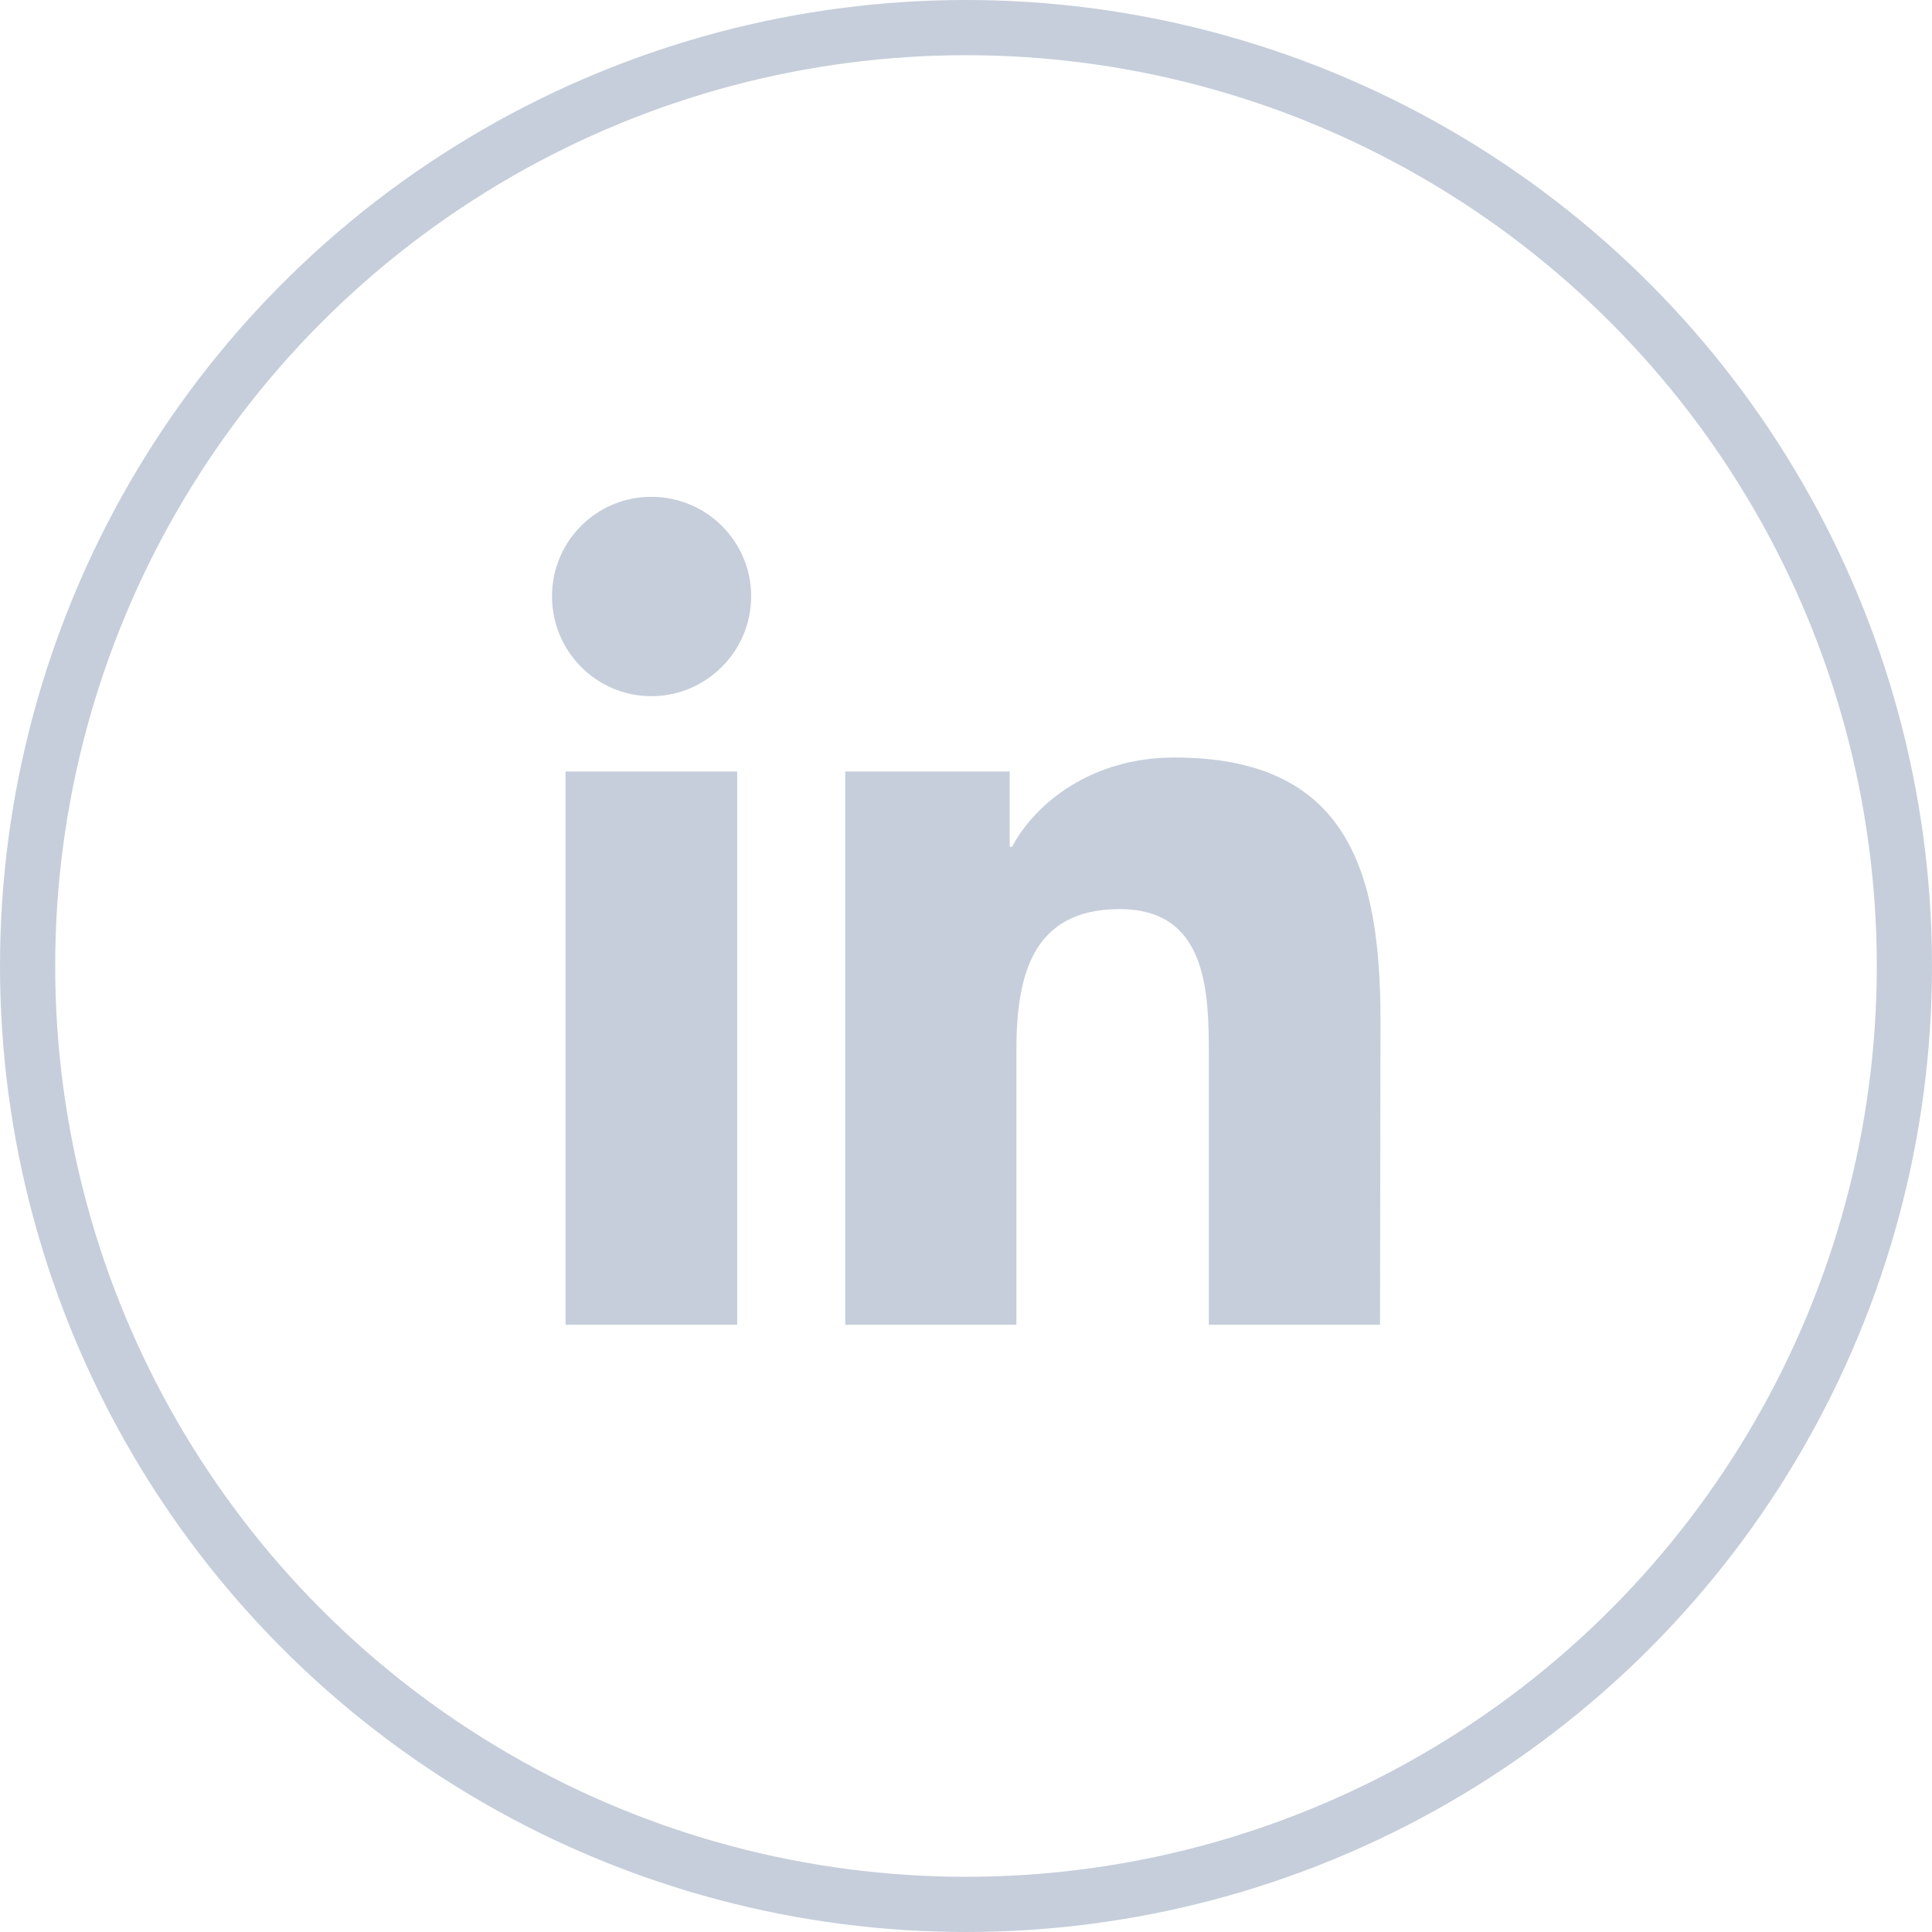
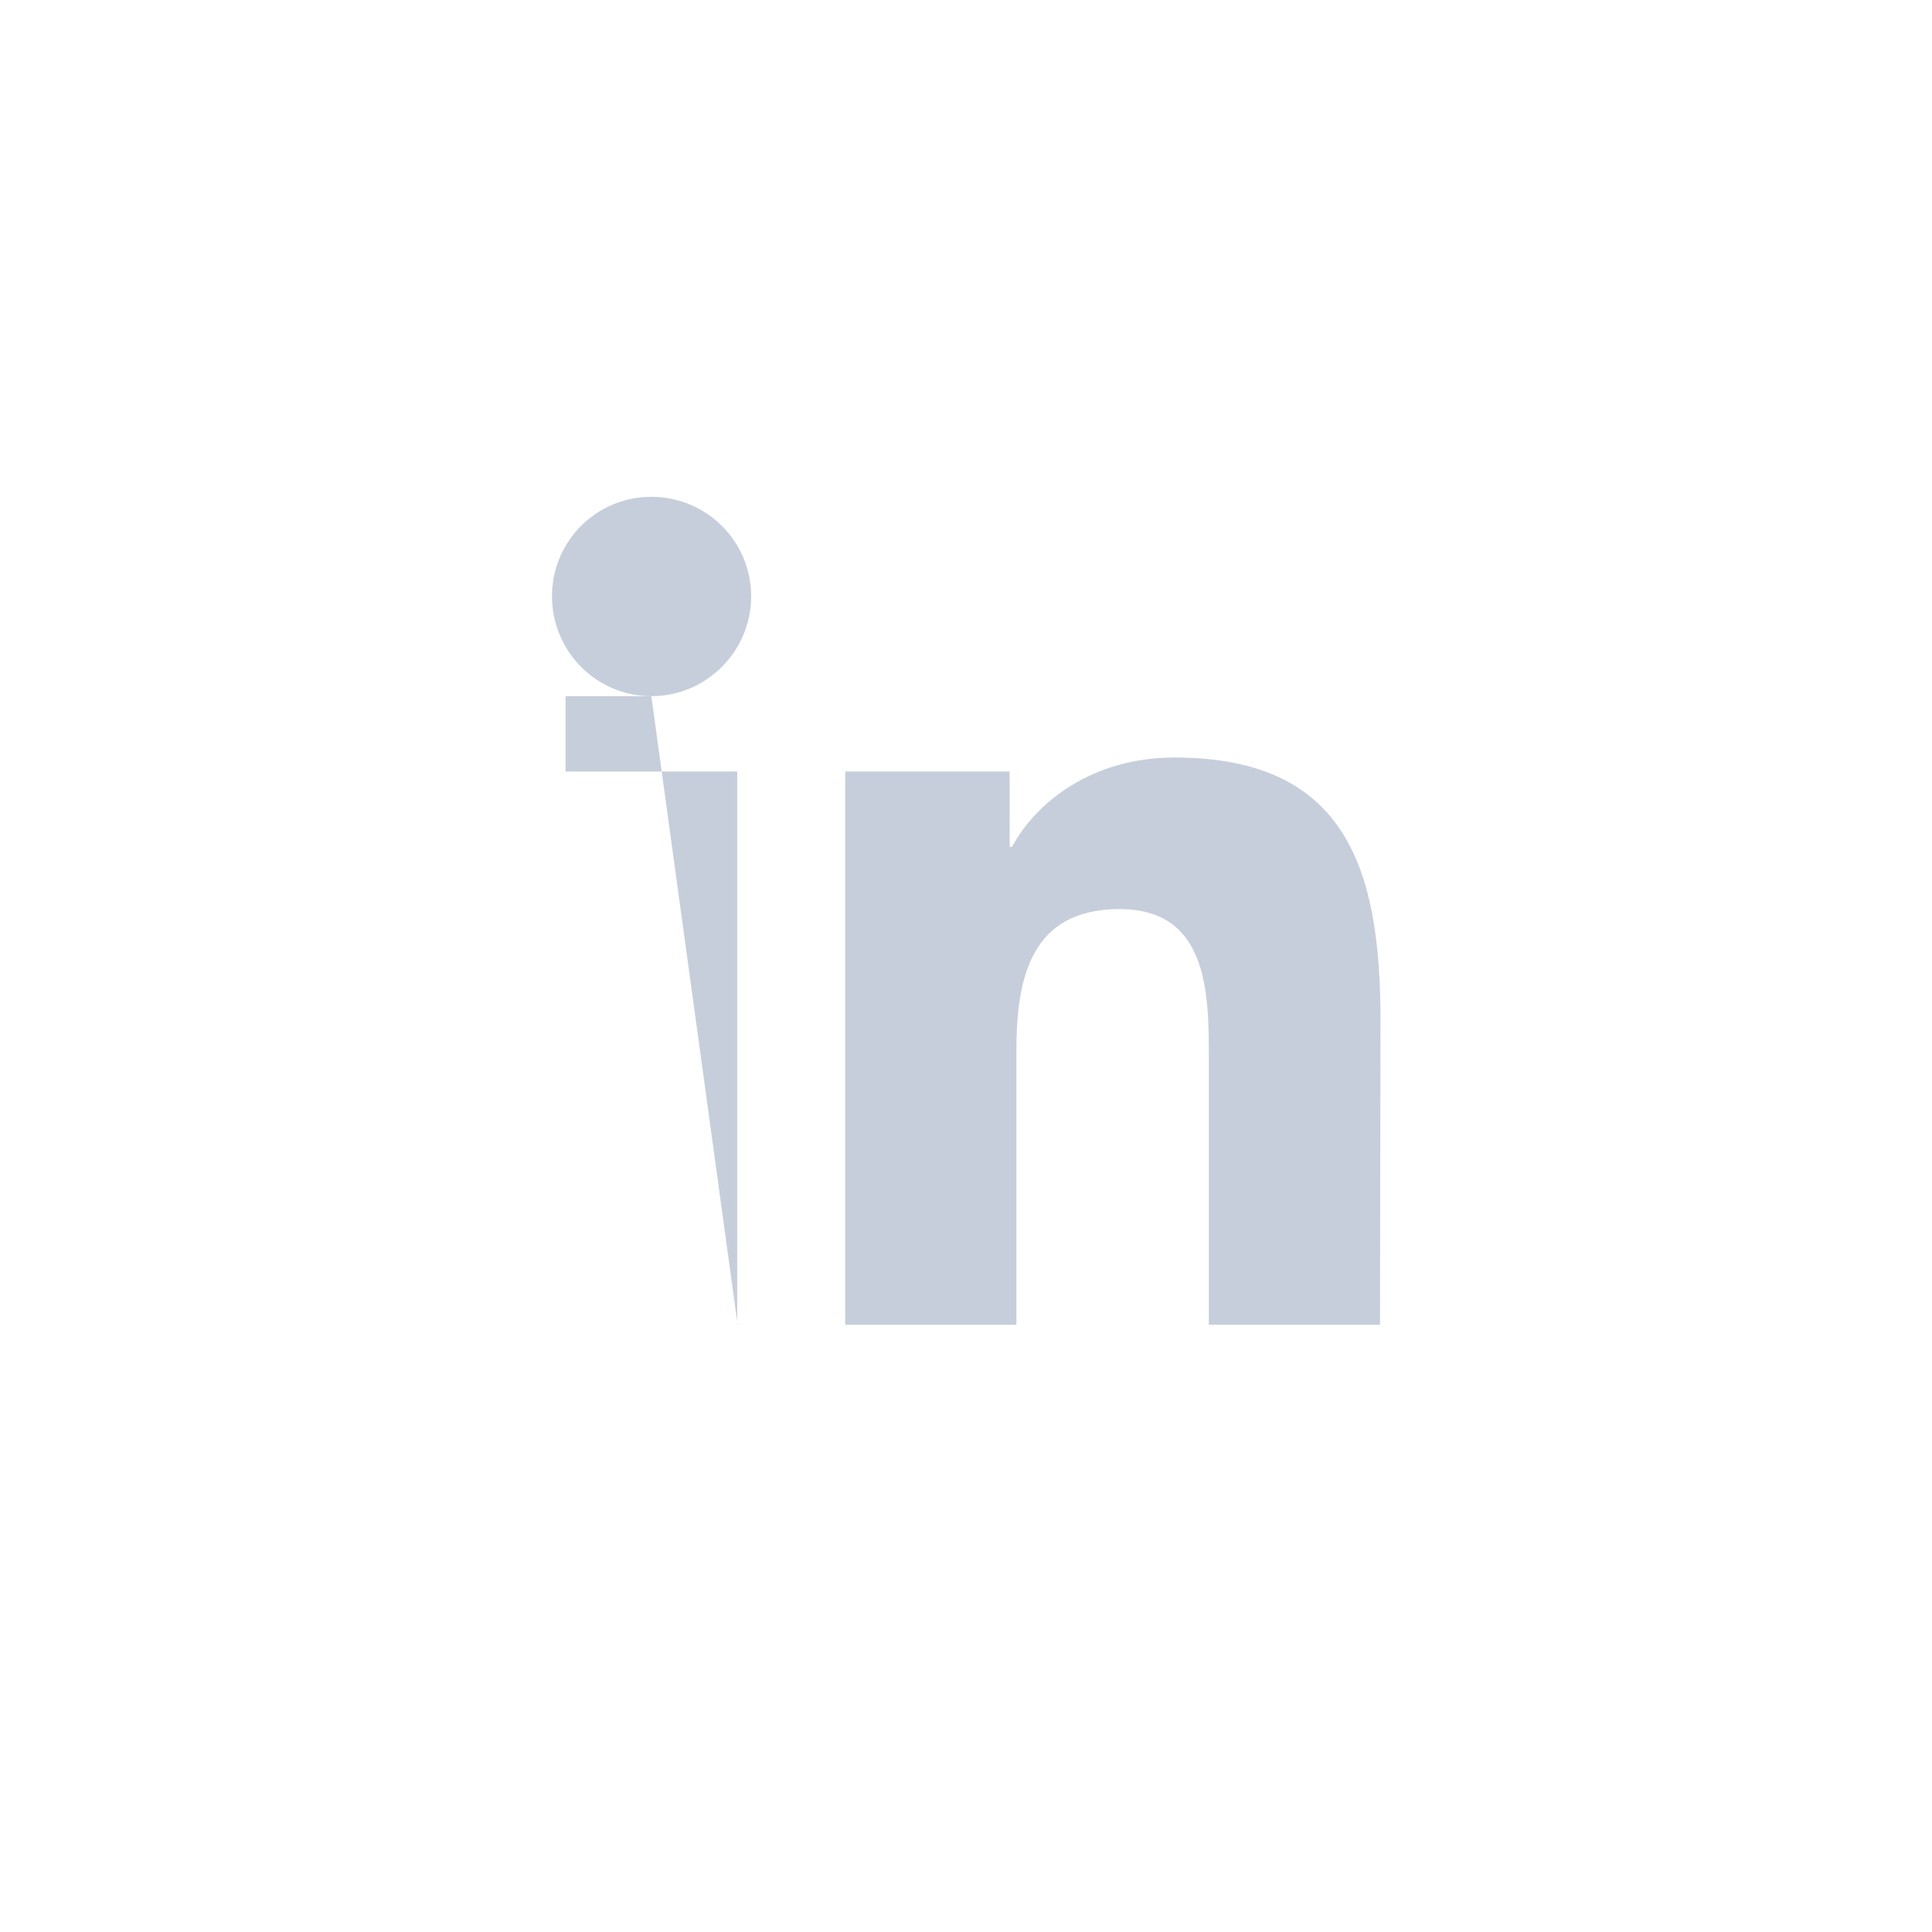
<svg xmlns="http://www.w3.org/2000/svg" width="35" height="35" viewBox="0 0 35 35" fill="none">
-   <circle cx="17.5" cy="17.5" r="17" stroke="#C6CEDB" />
-   <path d="M25 24H21.899V19.128C21.899 17.965 21.872 16.469 20.282 16.469C18.666 16.469 18.413 17.729 18.413 19.041V24H15.312V13.977H18.291V15.341H18.334C18.754 14.554 19.767 13.723 21.278 13.723C24.423 13.723 25.009 15.796 25.009 18.49L25 24ZM11.8 12.612C10.804 12.612 10 11.799 10 10.802C10 9.805 10.804 9 11.8 9C12.796 9 13.608 9.805 13.608 10.802C13.608 11.799 12.796 12.612 11.8 12.612ZM13.363 24H10.245V13.977H13.355V24H13.363Z" fill="#C6CEDB" />
+   <path d="M25 24H21.899V19.128C21.899 17.965 21.872 16.469 20.282 16.469C18.666 16.469 18.413 17.729 18.413 19.041V24H15.312V13.977H18.291V15.341H18.334C18.754 14.554 19.767 13.723 21.278 13.723C24.423 13.723 25.009 15.796 25.009 18.49L25 24ZM11.8 12.612C10.804 12.612 10 11.799 10 10.802C10 9.805 10.804 9 11.8 9C12.796 9 13.608 9.805 13.608 10.802C13.608 11.799 12.796 12.612 11.8 12.612ZH10.245V13.977H13.355V24H13.363Z" fill="#C6CEDB" />
</svg>